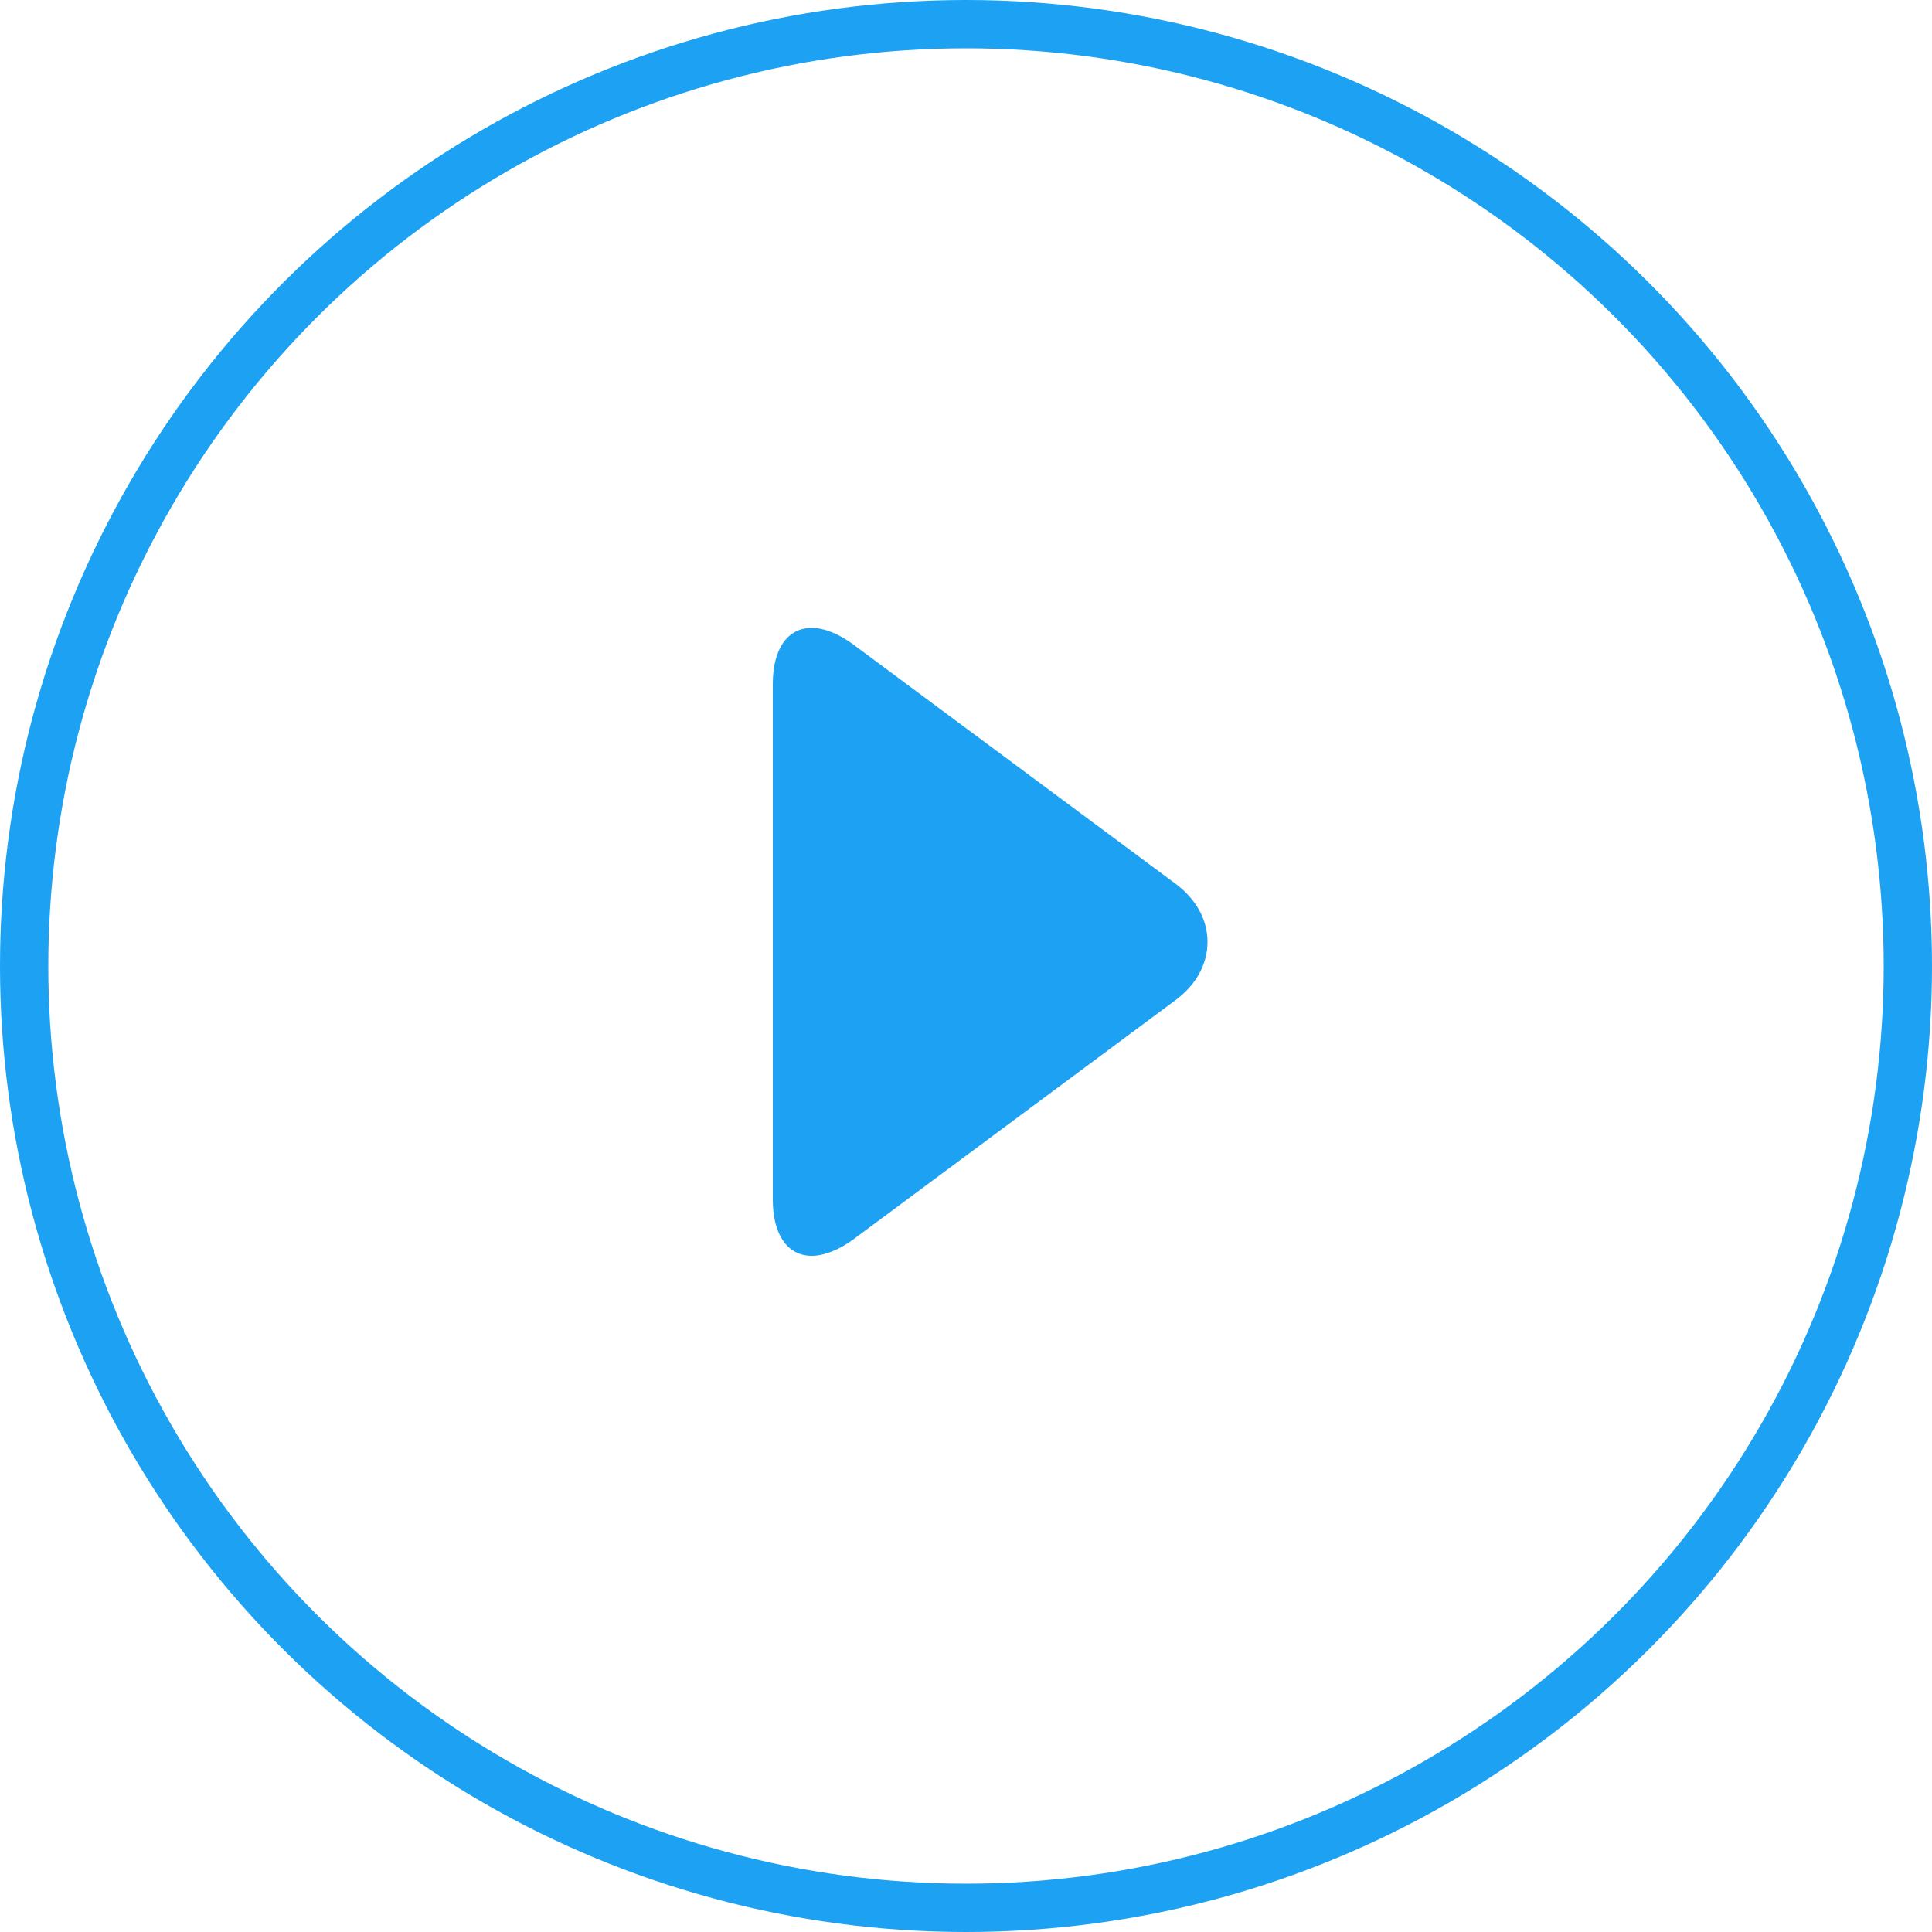
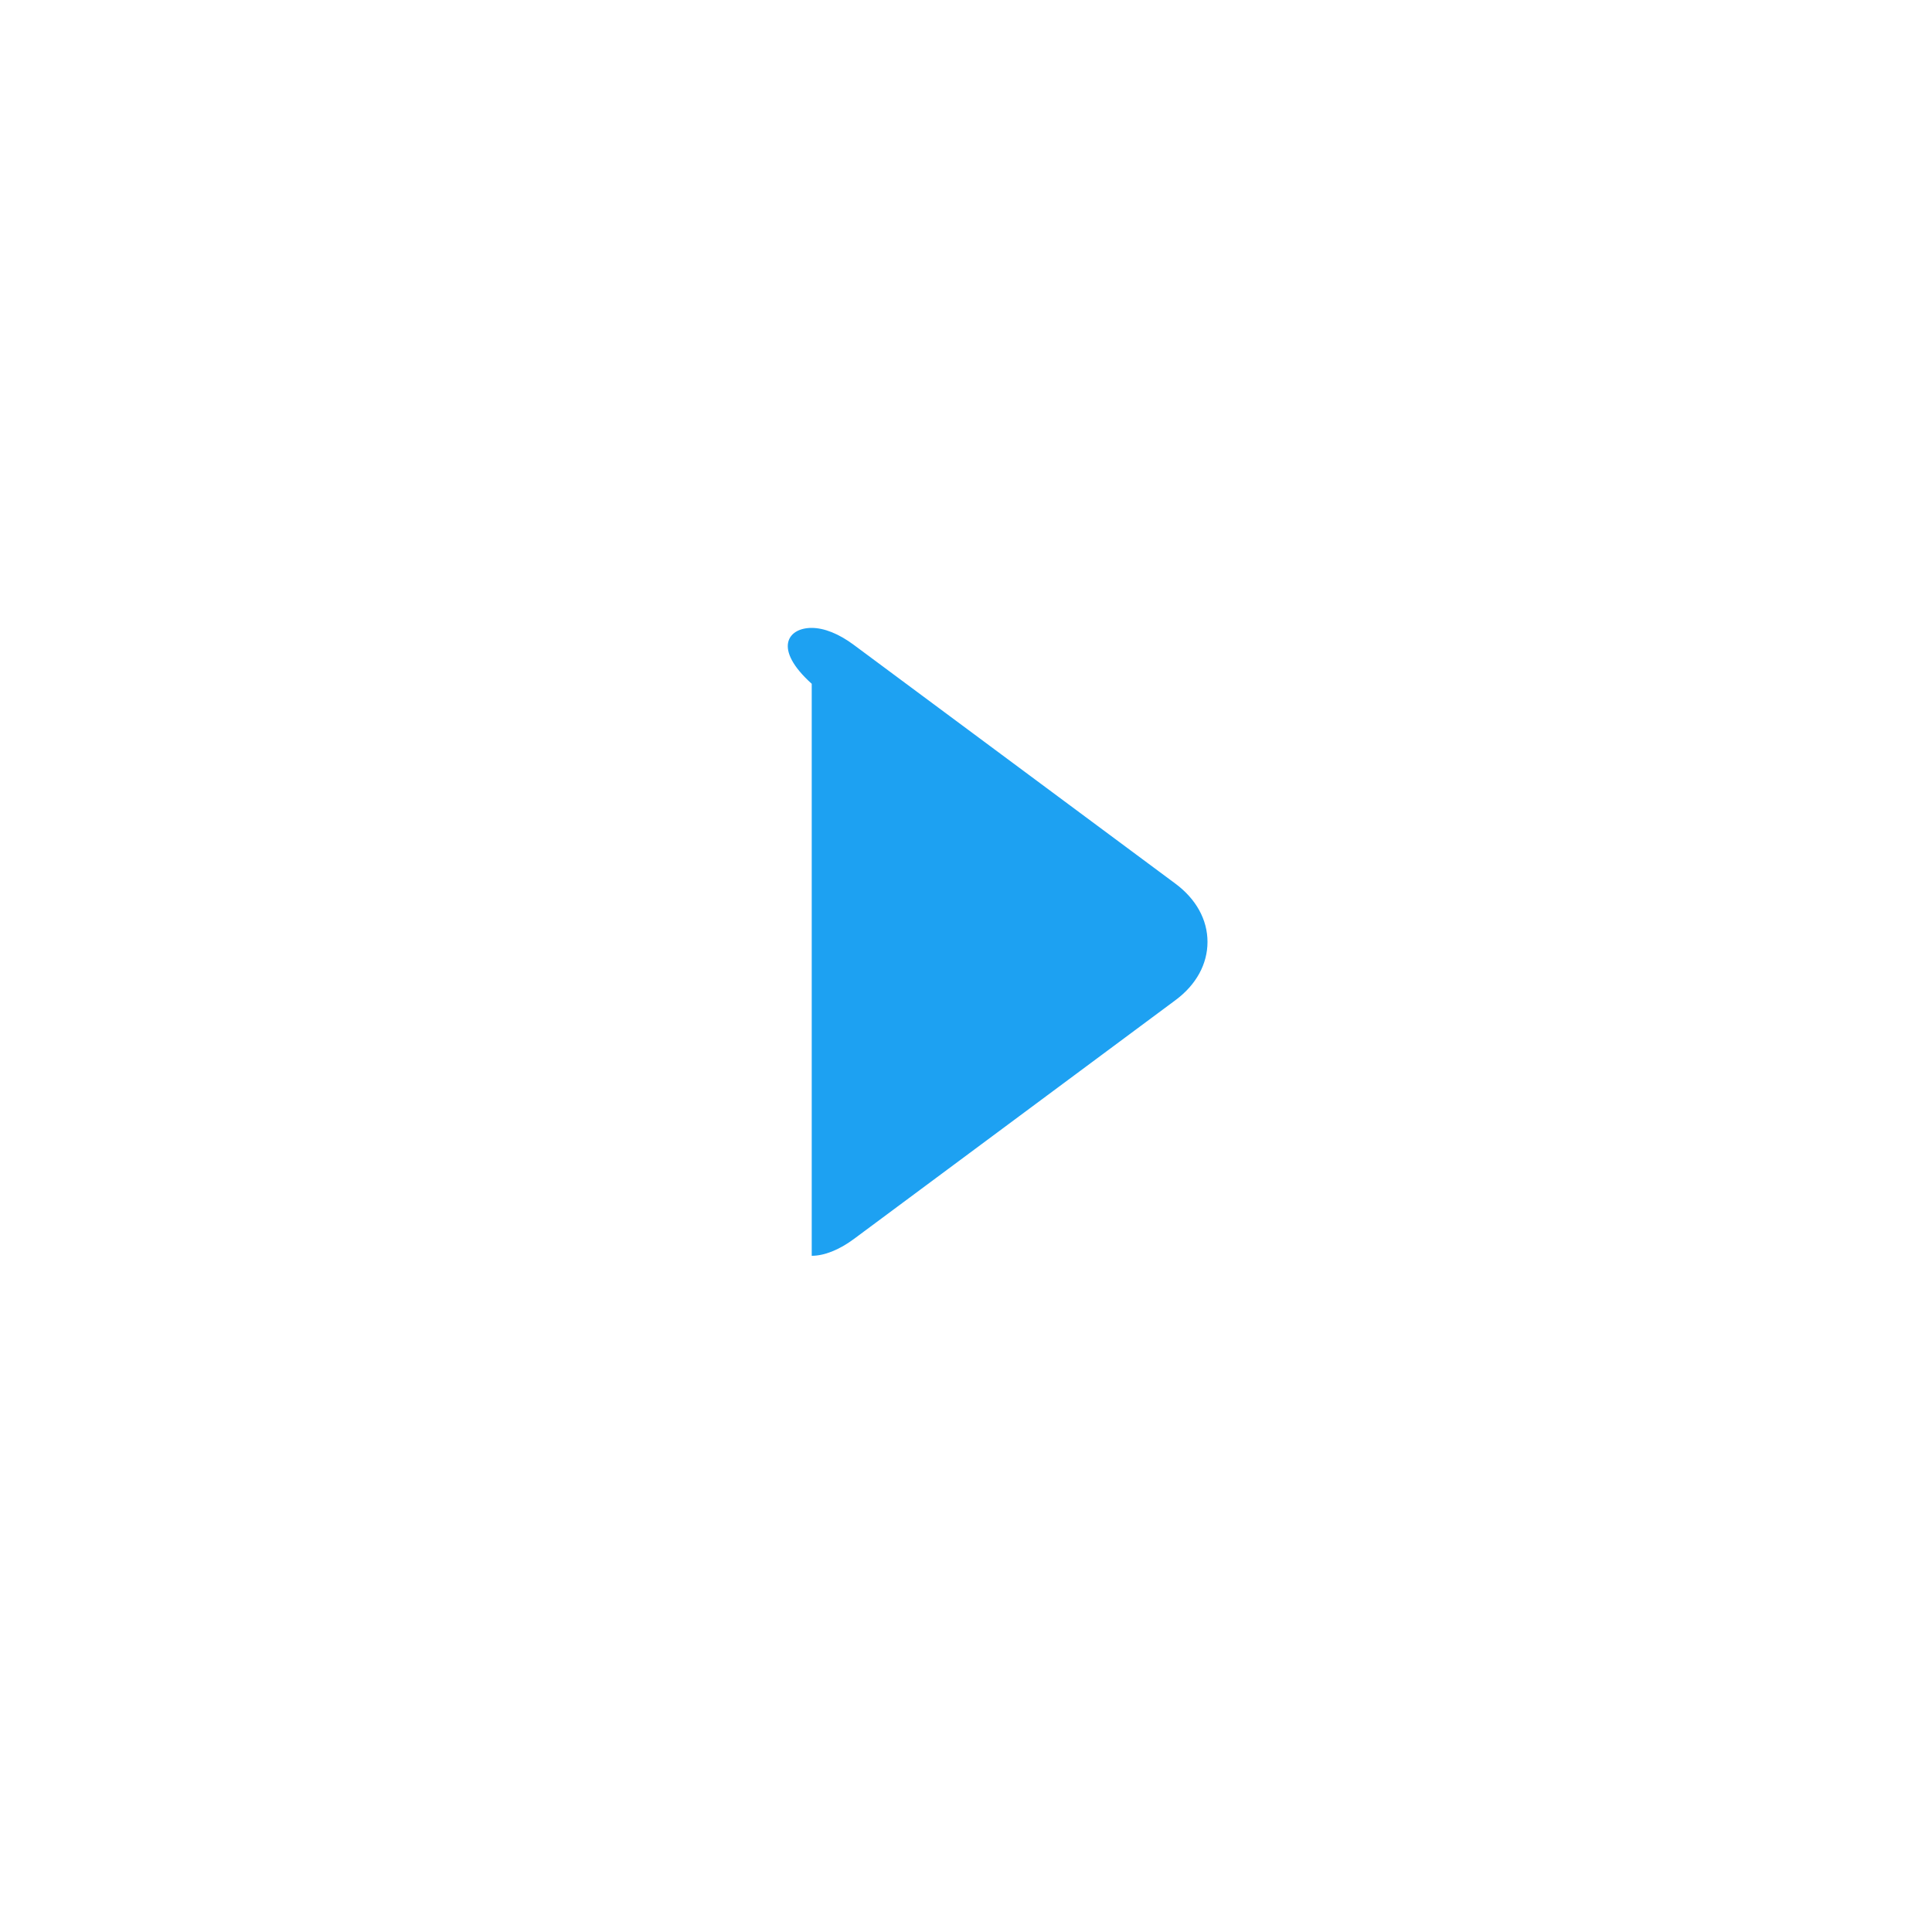
<svg xmlns="http://www.w3.org/2000/svg" width="40" height="40" viewBox="0 0 40 40" fill="none">
-   <circle cx="20" cy="20" r="19.5" transform="rotate(-90 20 20)" stroke="#1DA1F2" />
-   <path d="M24.337 20.707L17.68 25.651C17.373 25.879 17.063 26 16.806 26C16.308 26 16 25.567 16 24.841V14.157C16 13.432 16.308 13 16.804 13C17.062 13 17.367 13.121 17.675 13.35L24.334 18.294C24.763 18.612 25 19.04 25 19.501C25 19.96 24.766 20.389 24.337 20.707Z" fill="#1DA1F2" />
+   <path d="M24.337 20.707L17.68 25.651C17.373 25.879 17.063 26 16.806 26V14.157C16 13.432 16.308 13 16.804 13C17.062 13 17.367 13.121 17.675 13.35L24.334 18.294C24.763 18.612 25 19.04 25 19.501C25 19.96 24.766 20.389 24.337 20.707Z" fill="#1DA1F2" />
</svg>